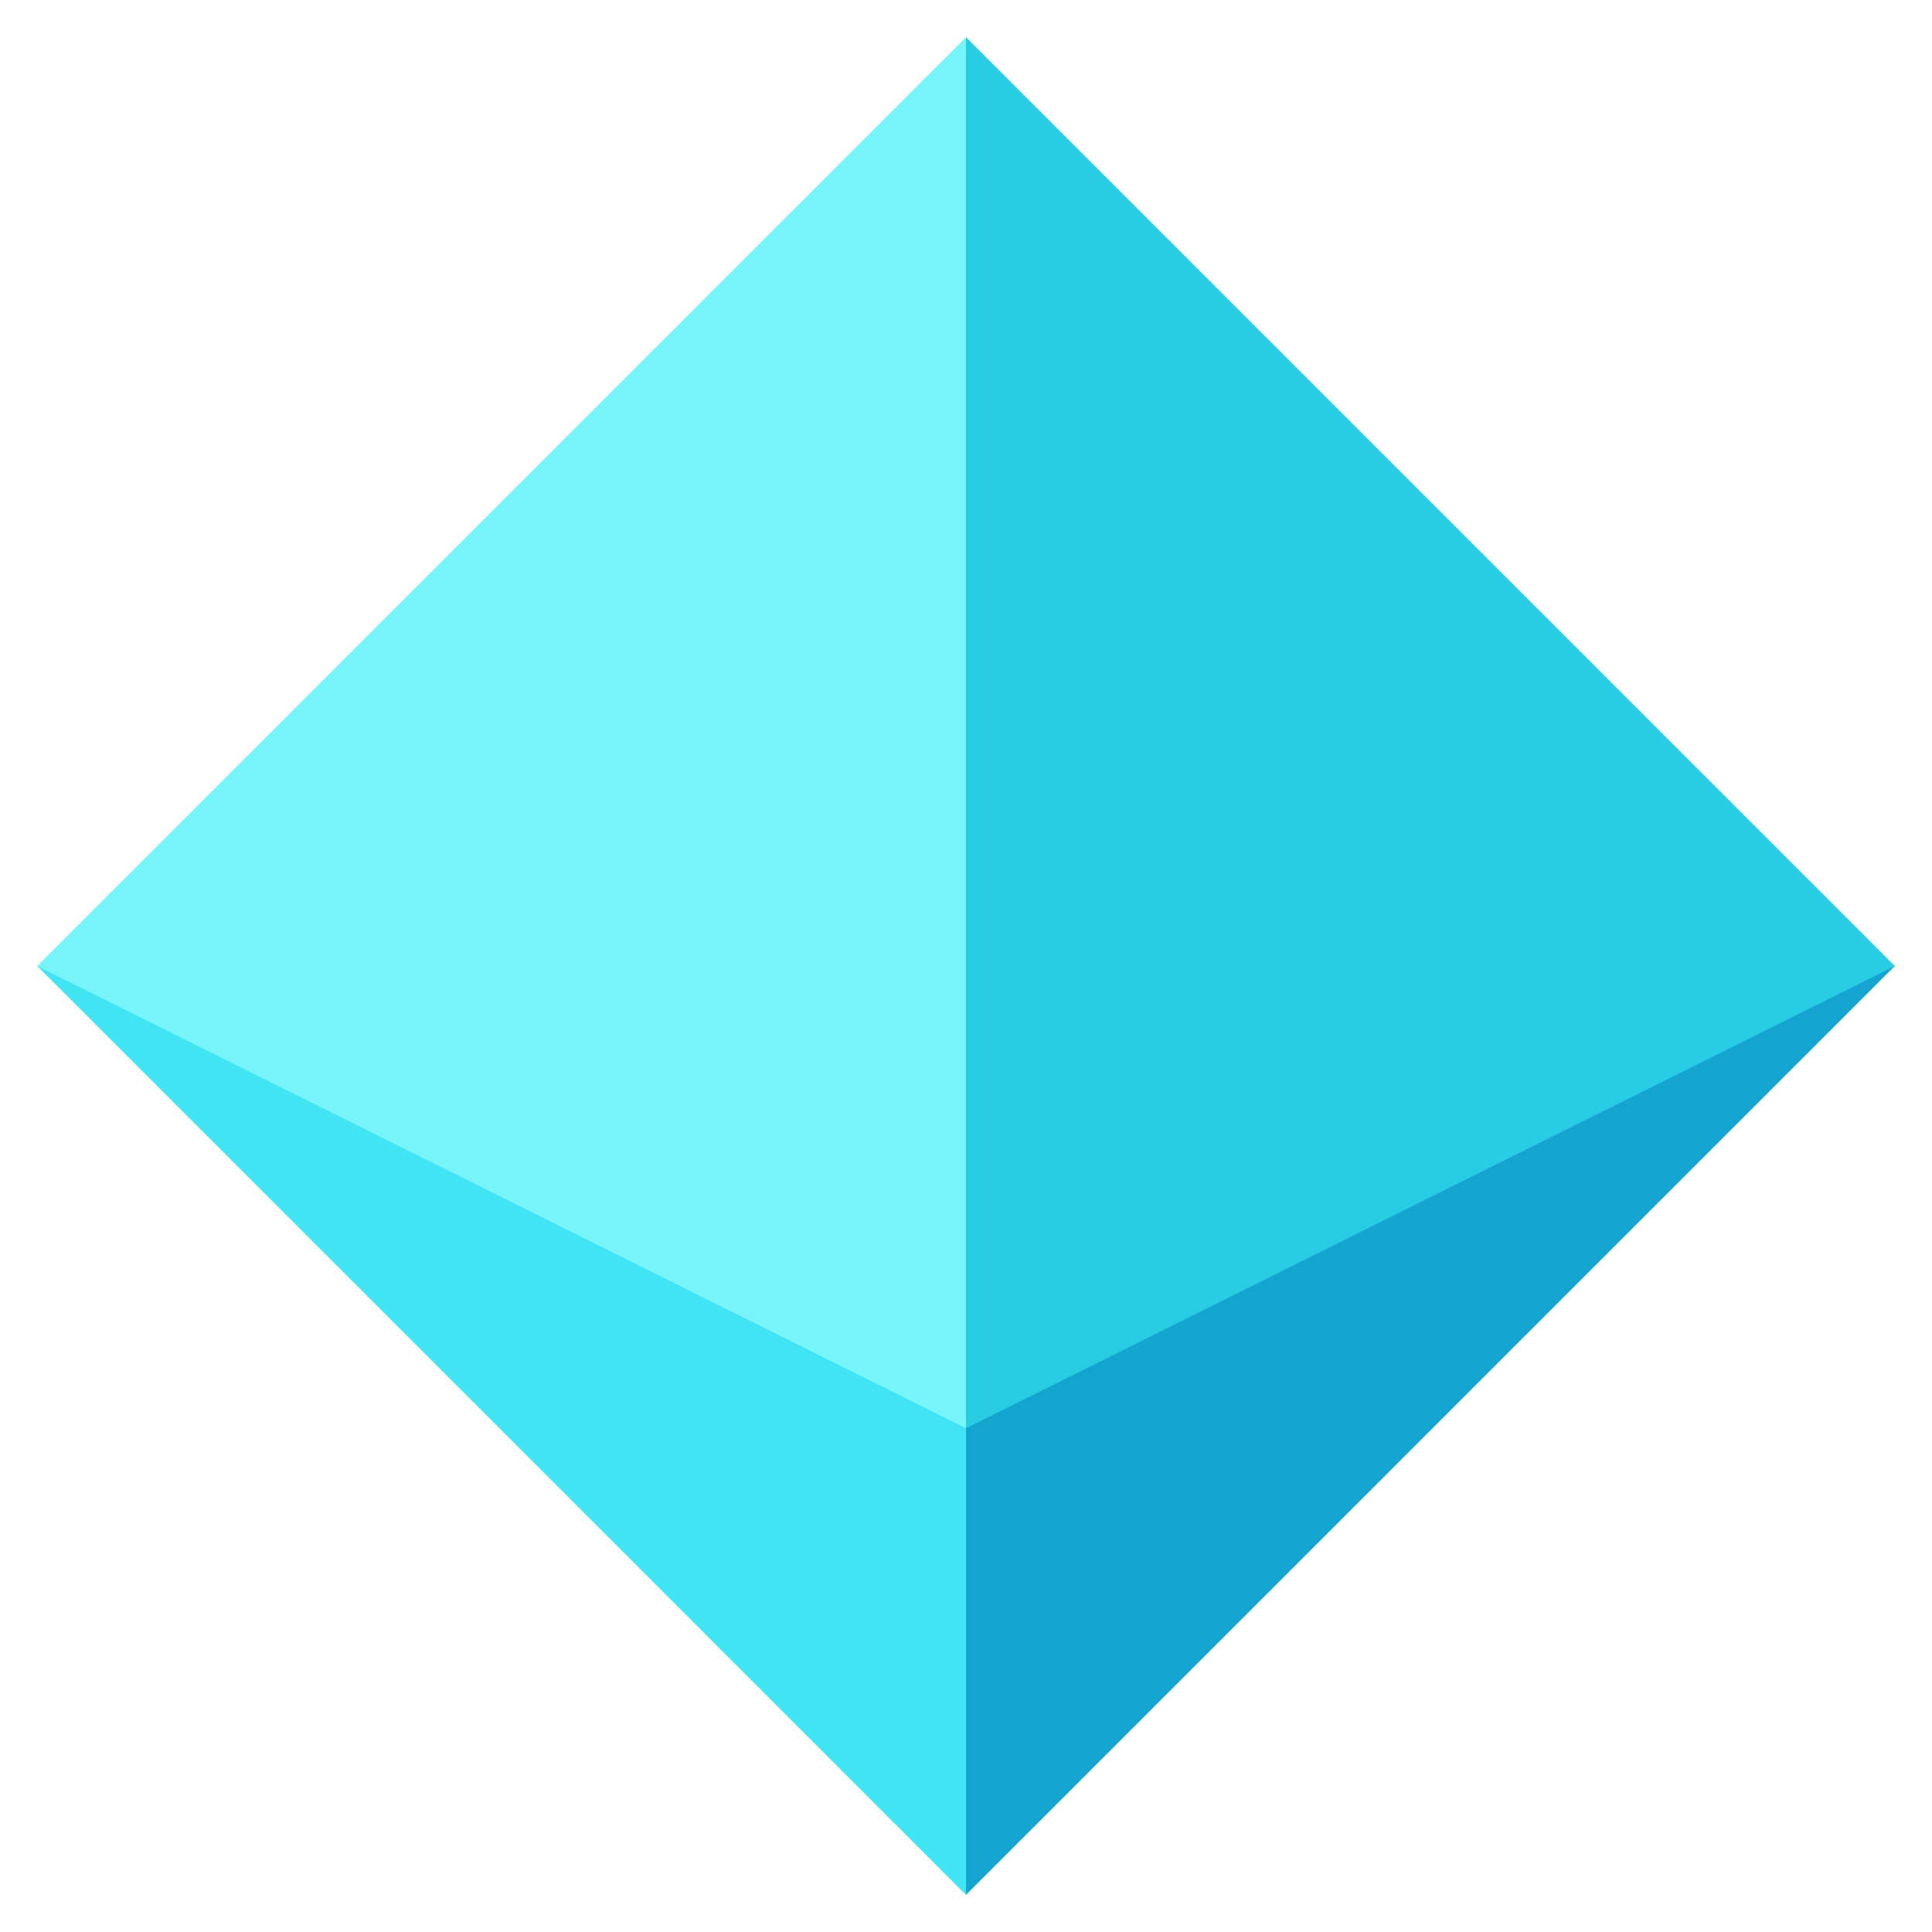
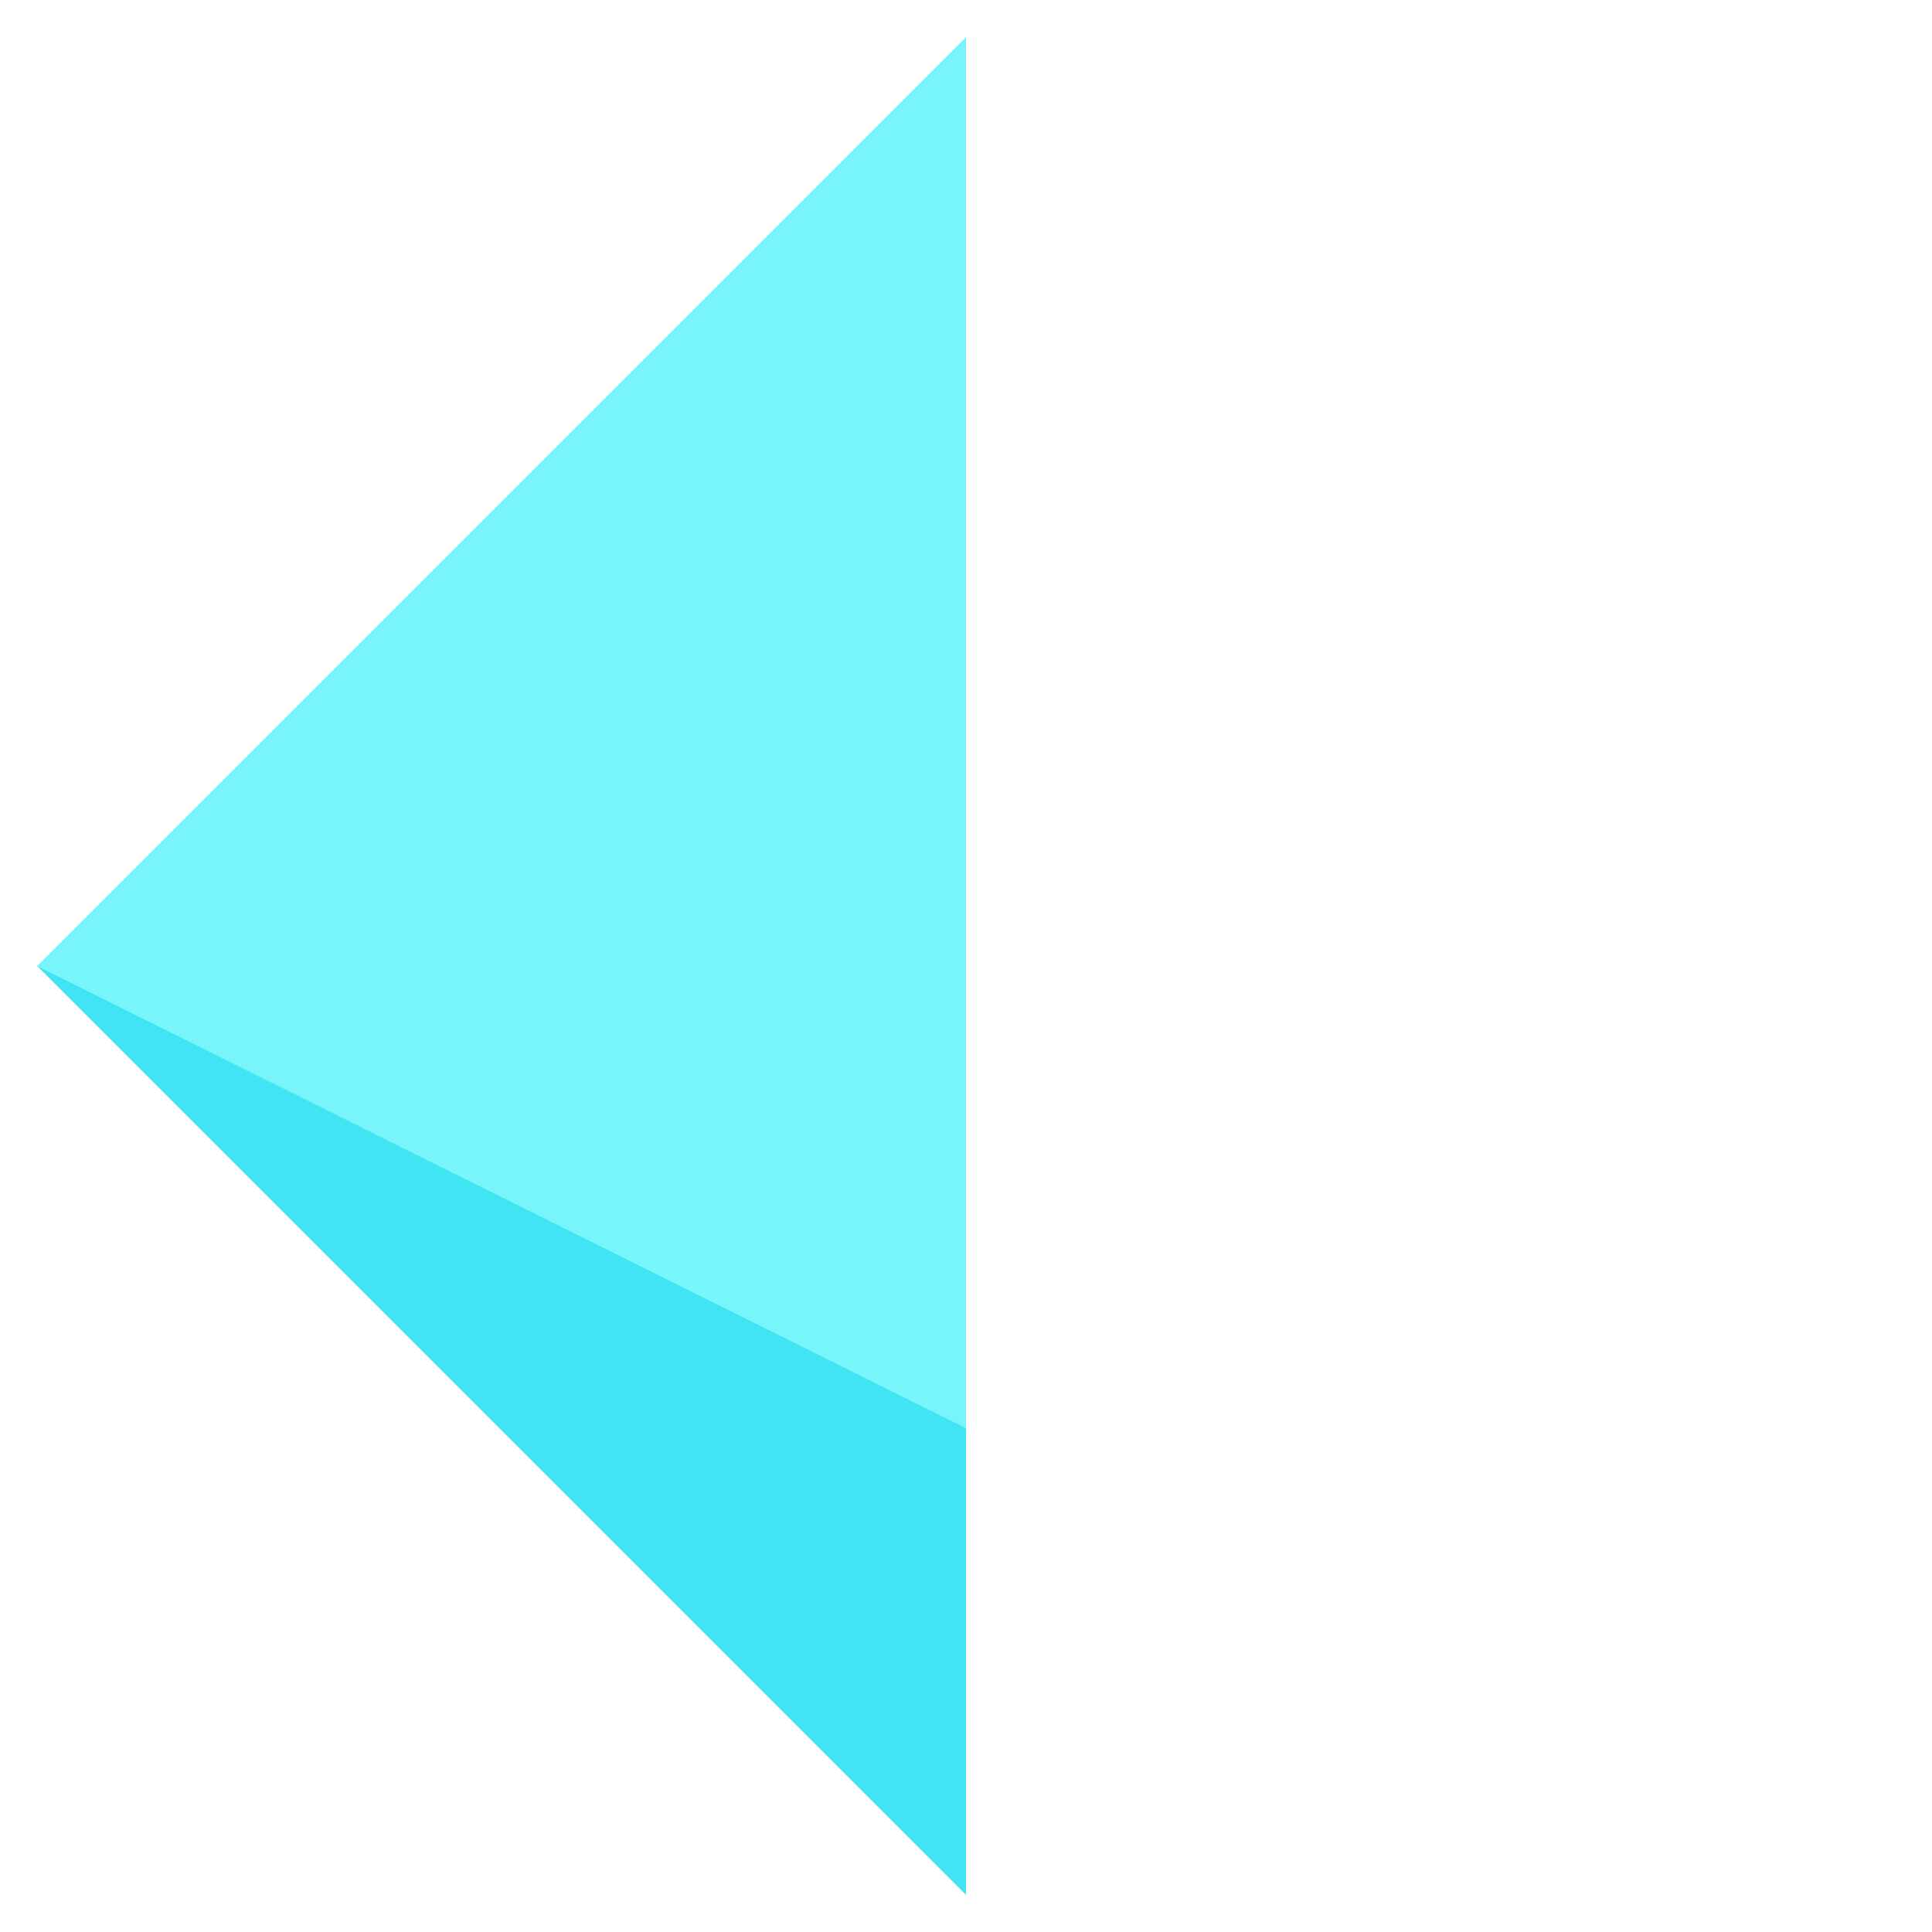
<svg xmlns="http://www.w3.org/2000/svg" width="52" height="52" viewBox="0 0 52 52" fill="none">
-   <path d="M26 51L51 25.999L26 13.559V51Z" fill="#13A5CF" />
  <path d="M26.001 51L1.001 25.999L26.001 13.559V51Z" fill="#40E4F3" />
  <path d="M26 1L1 26.001L26 38.442V1Z" fill="#78F4FB" />
-   <path d="M26 1L51 26.001L26 38.442V1Z" fill="#28CDE3" />
</svg>